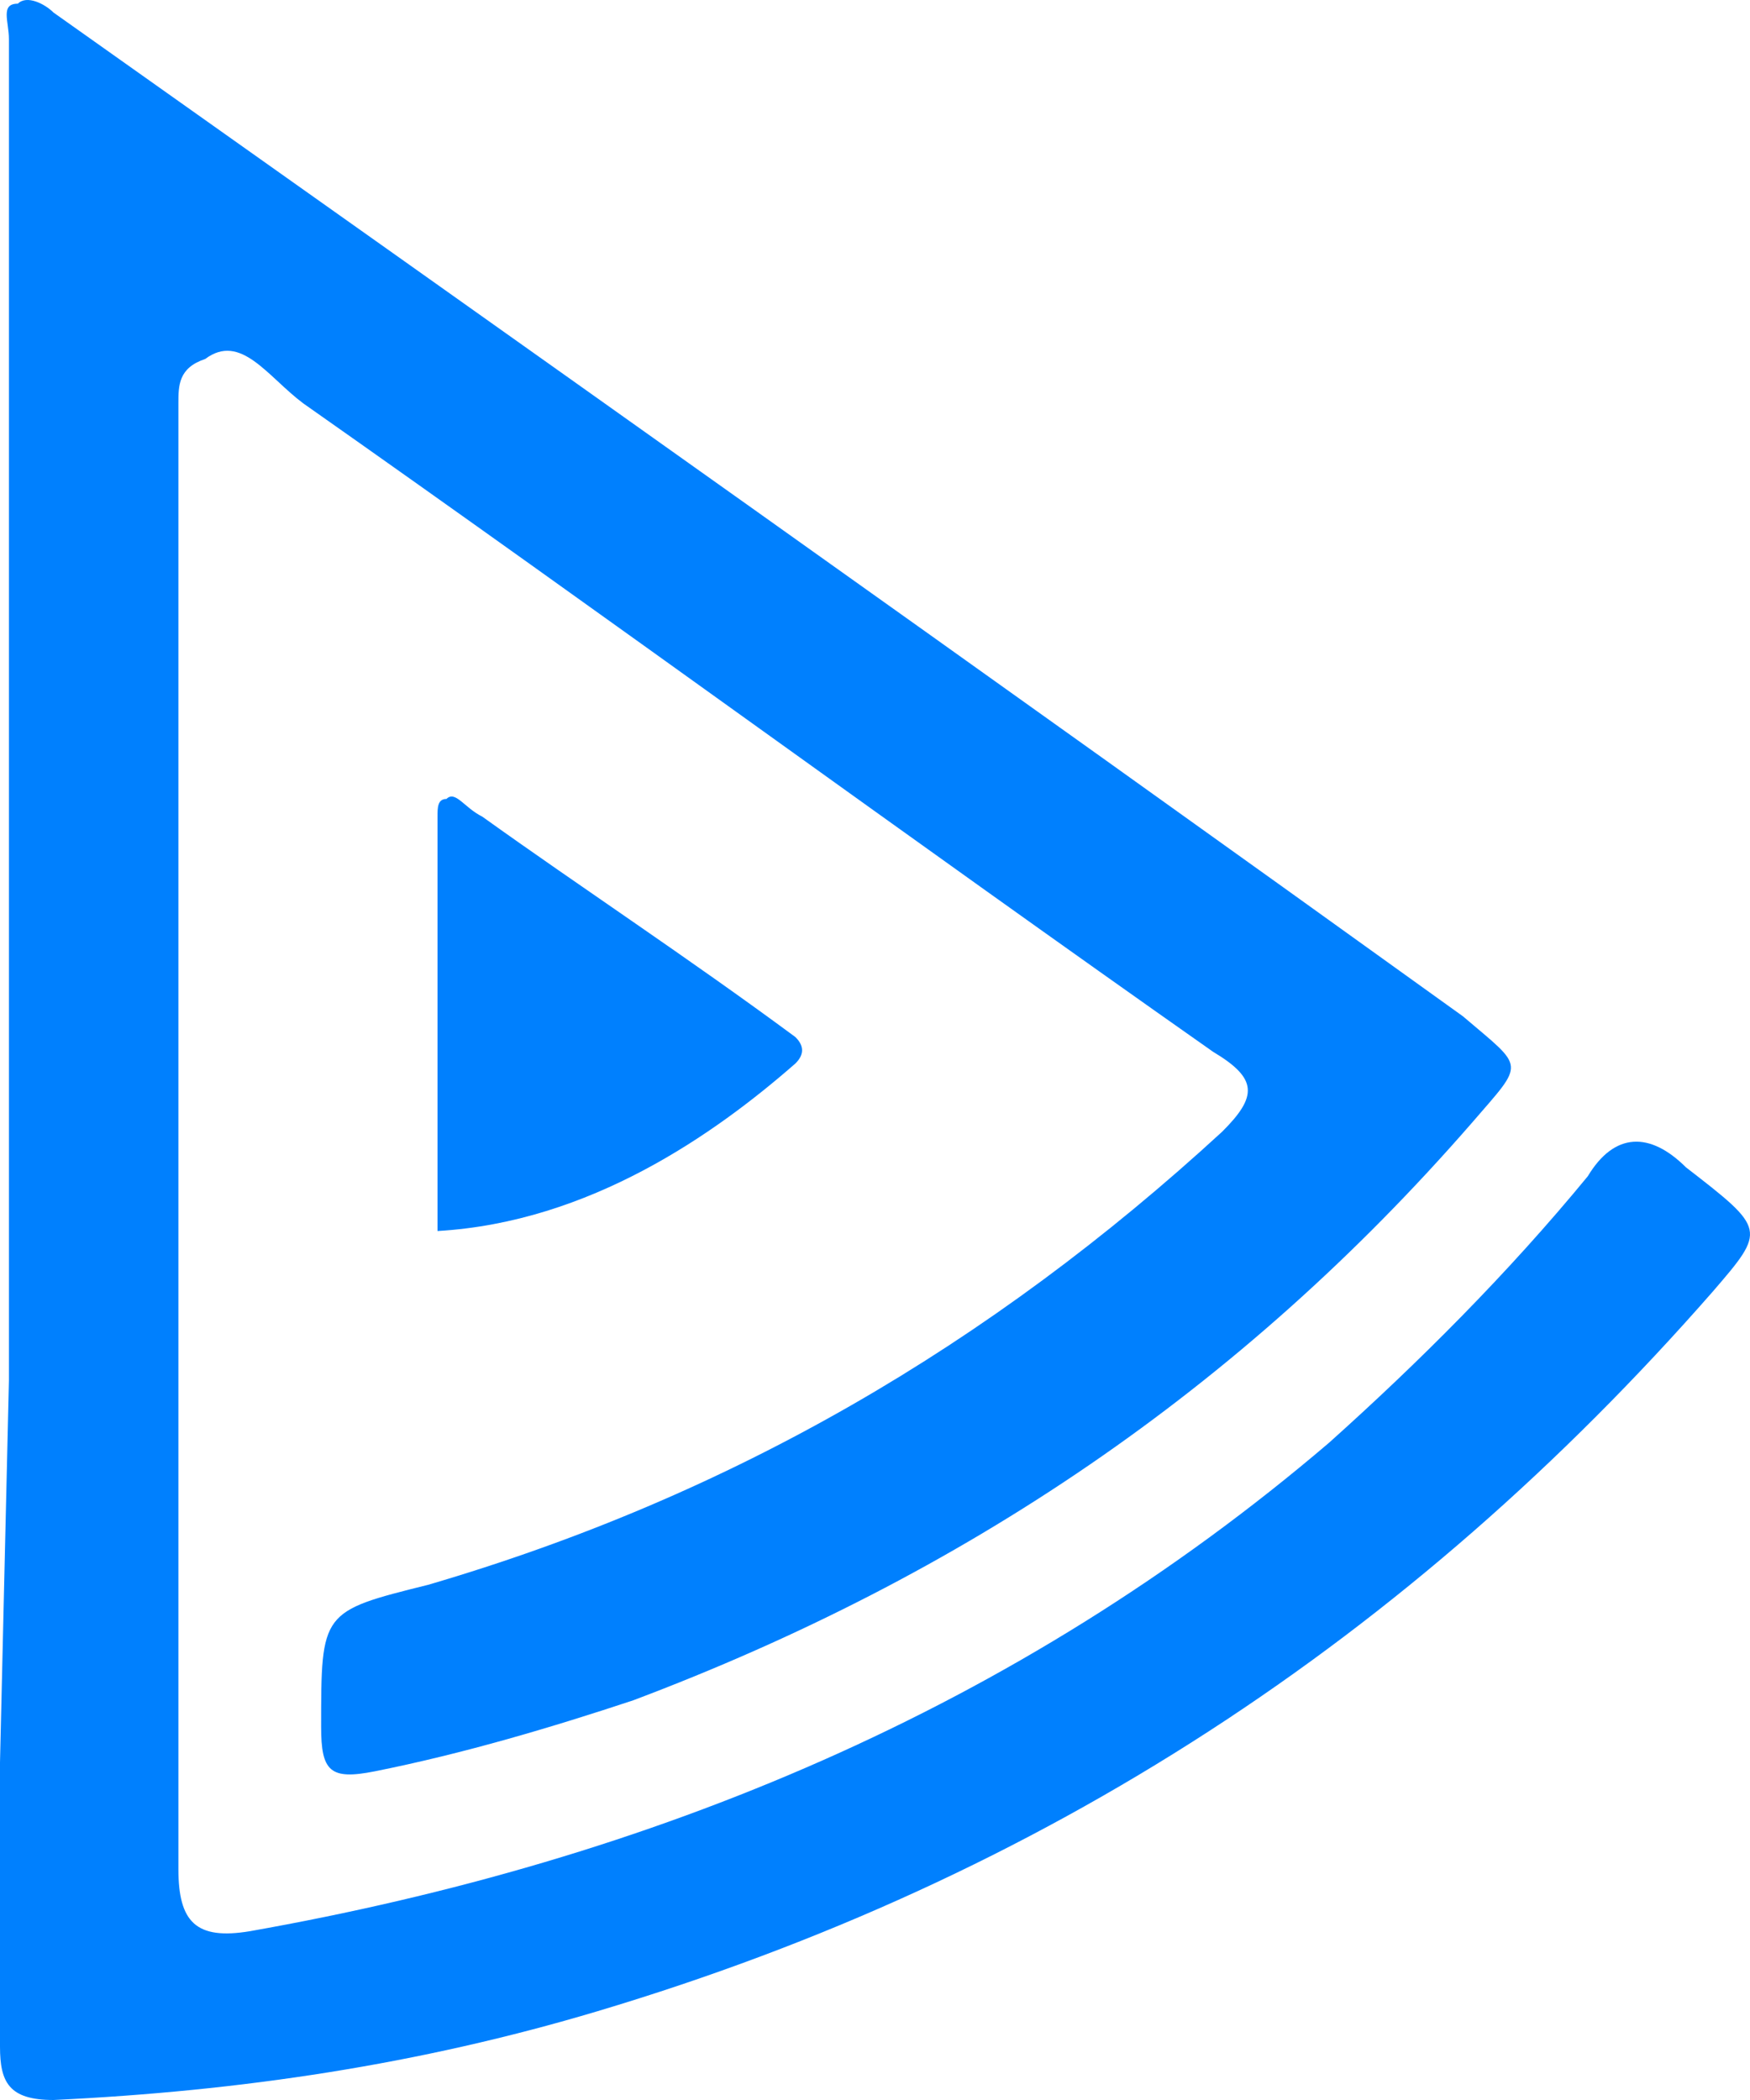
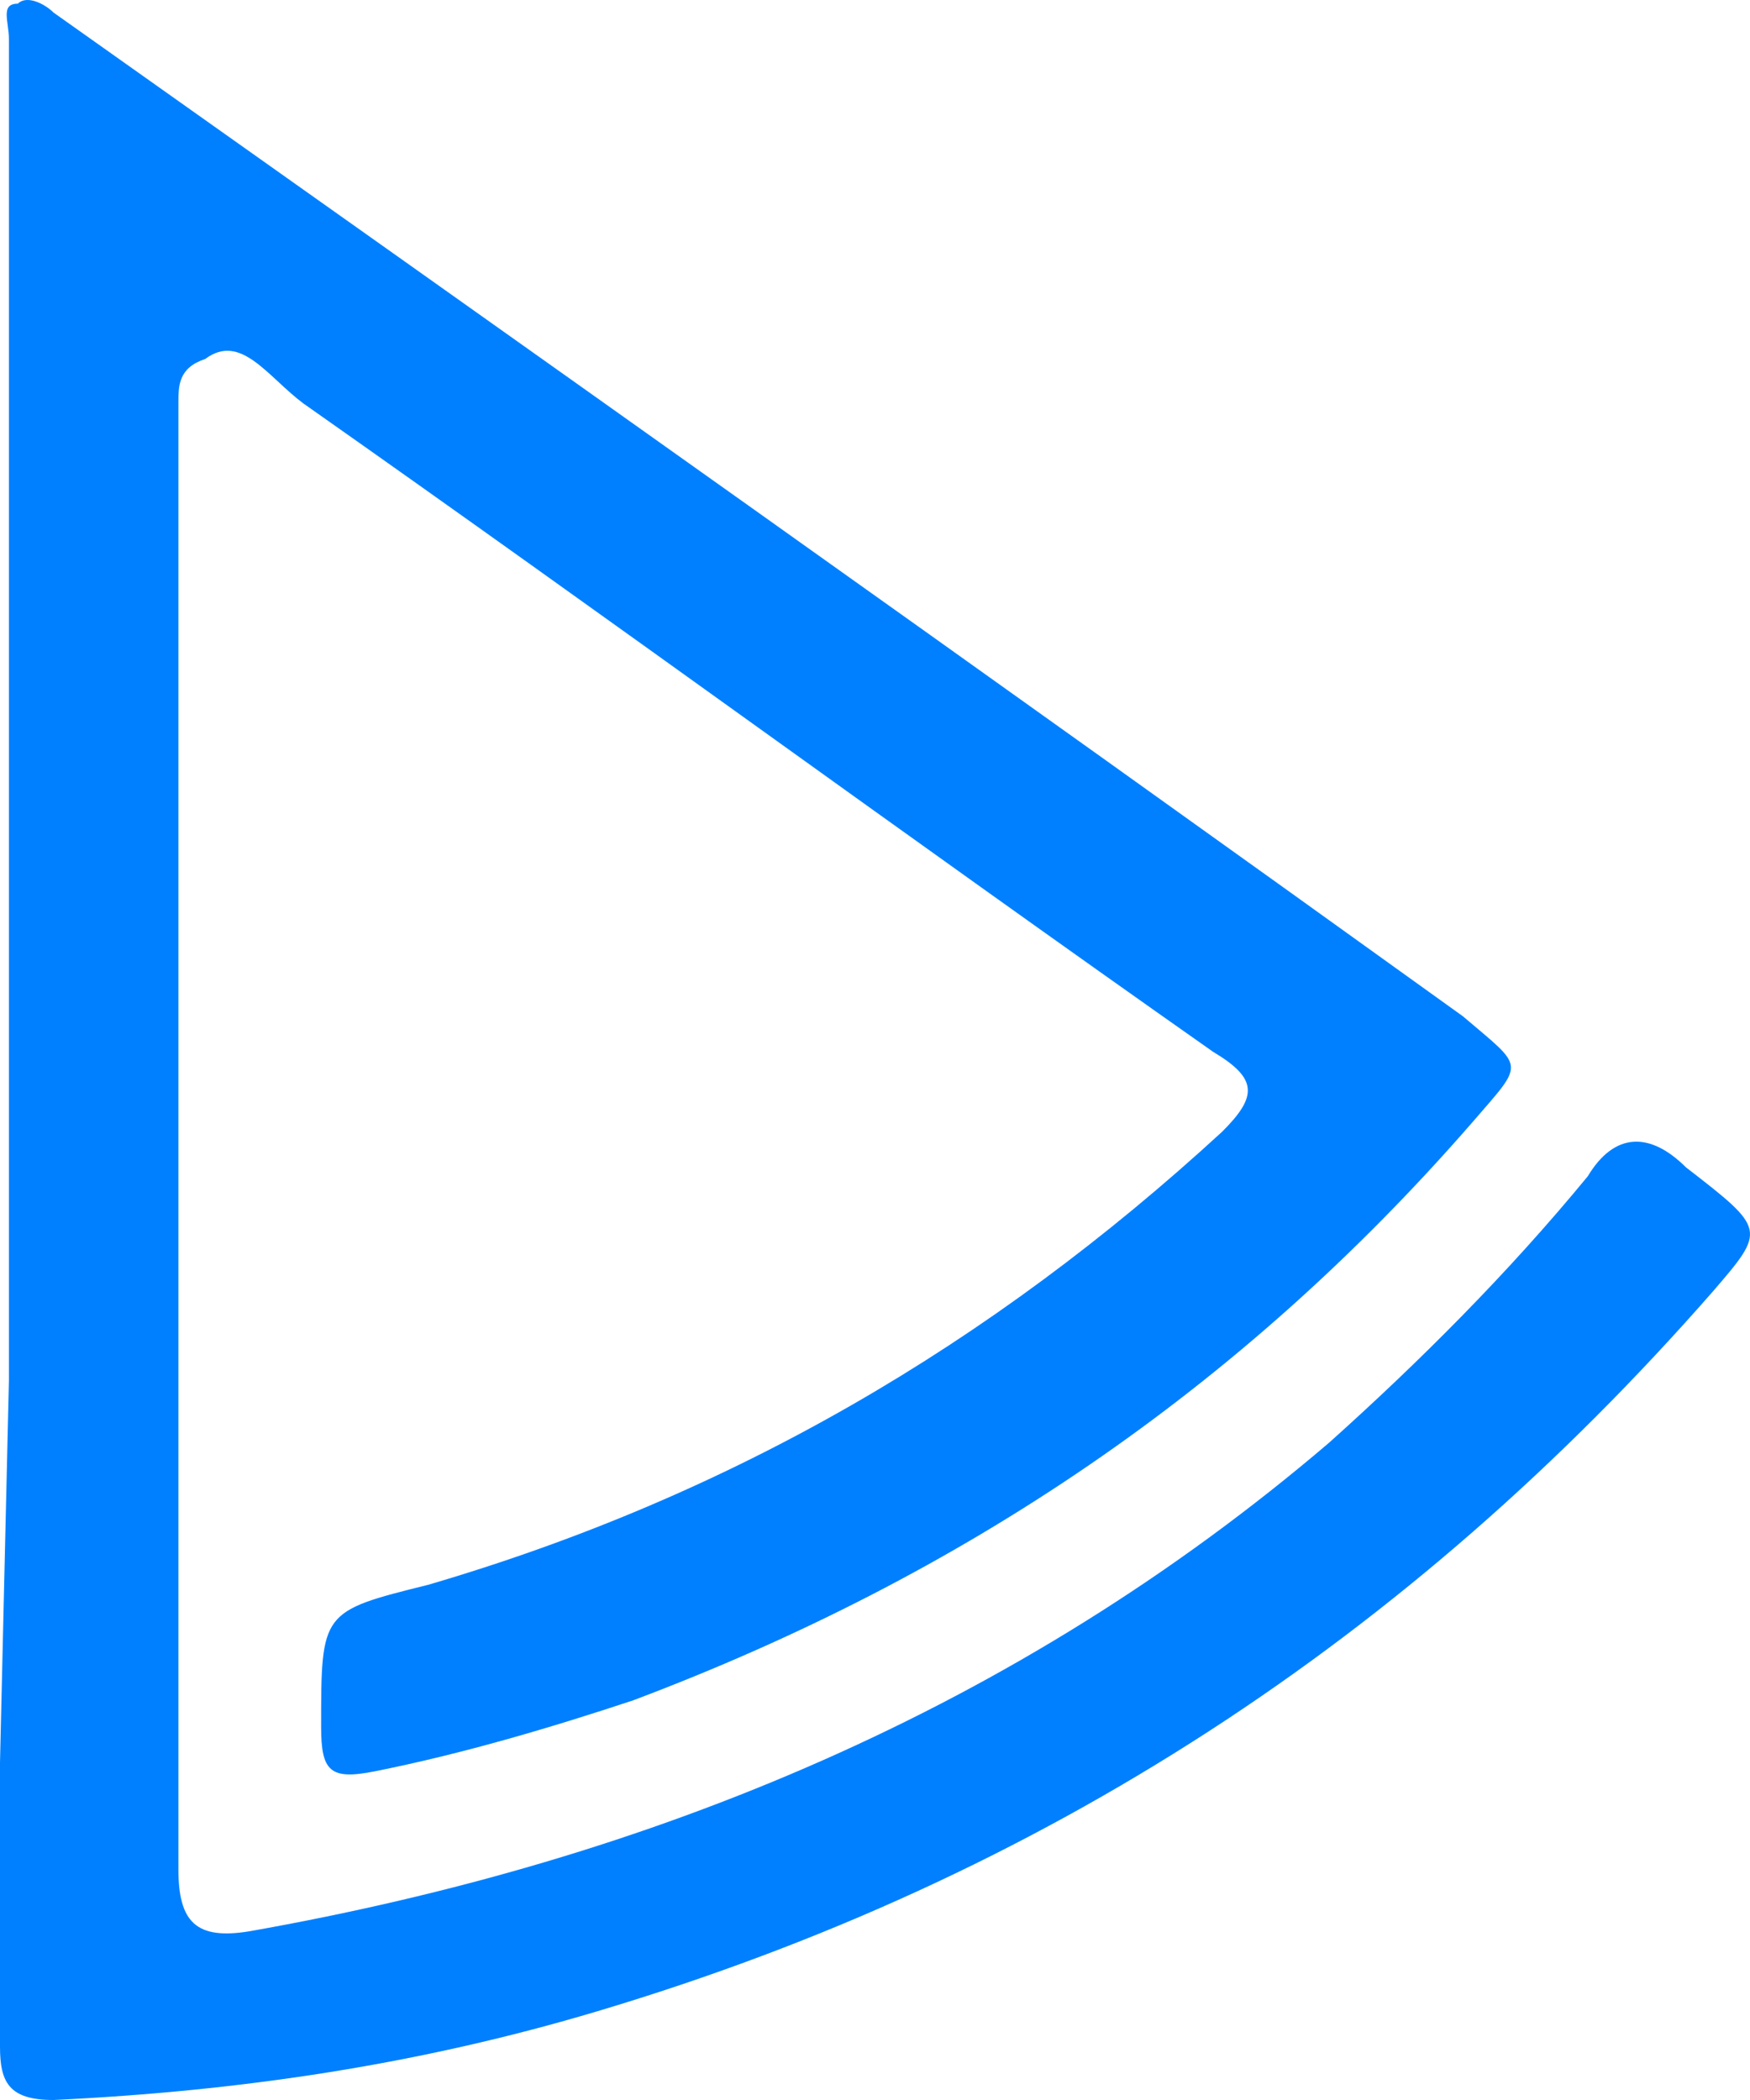
<svg xmlns="http://www.w3.org/2000/svg" width="70px" height="84px" viewBox="0 0 70 84" version="1.1">
  <title>Group</title>
  <desc>Created with Sketch.</desc>
  <defs />
  <g id="Page-1" stroke="none" stroke-width="1" fill="none" fill-rule="evenodd">
    <g id="Group-2" transform="translate(-402, -289)" fill-rule="nonzero" fill="#0080FE">
      <g id="Design" transform="translate(333, 227)">
        <g id="Logo" transform="translate(40, 41)">
          <g id="logo-white" transform="translate(29, 21)">
            <g id="Group">
              <path d="M67.438,46.693 C66.01,45.271 64.583,45.271 63.513,47.048 C60.301,50.956 56.733,54.509 53.165,57.707 C40.677,68.366 26.047,74.407 9.991,77.249 C7.85,77.604 7.136,76.894 7.136,74.762 C7.136,71.564 7.136,68.011 7.136,64.813 L7.136,64.813 L7.136,64.813 L7.136,64.813 L7.136,18.268 L7.136,16.136 C7.136,15.425 7.136,14.715 8.207,14.36 C9.634,13.294 10.704,15.07 12.132,16.136 C24.263,24.663 36.395,33.546 48.526,42.074 C50.311,43.14 50.311,43.85 48.883,45.271 C39.606,53.799 29.259,59.839 17.127,63.392 C12.845,64.458 12.845,64.458 12.845,69.077 C12.845,70.854 13.202,71.209 14.986,70.854 C18.554,70.143 22.122,69.077 25.334,68.011 C38.536,63.037 49.597,55.575 58.874,44.916 C61.015,42.429 61.015,42.784 58.517,40.652 C39.249,26.795 20.695,13.649 2.141,0.502 C1.784,0.147 1.07,-0.208 0.714,0.147 C0,0.147 0.357,0.858 0.357,1.568 C0.357,4.766 0.357,7.964 0.357,11.162 C0.357,12.228 0.357,12.583 0.357,13.294 L0.357,24.663 L0.357,24.663 L0.357,33.901 L0.357,38.165 L0.357,44.916 L0.357,49.89 L0.357,55.22 L0.357,55.22 L0,70.498 L0,70.498 C0,71.564 0,72.275 0,72.985 C0,75.828 0,79.026 0,81.868 C0,83.289 0.357,84 2.141,84 C9.634,83.645 16.77,82.579 23.906,80.447 C41.747,75.117 56.376,65.524 68.508,51.667 C70.649,49.18 70.649,49.18 67.438,46.693 Z" id="XMLID_5_" />
-               <path d="M31.815,42.54 C32.173,42.187 32.173,41.834 31.815,41.482 C27.52,38.307 23.226,35.485 19.289,32.664 C18.574,32.311 18.216,31.605 17.858,31.958 C17.5,31.958 17.5,32.311 17.5,32.664 L17.5,33.369 L17.5,49.241 C23.584,48.889 28.594,45.361 31.815,42.54 Z" id="XMLID_4_" />
            </g>
          </g>
        </g>
      </g>
    </g>
  </g>
</svg>